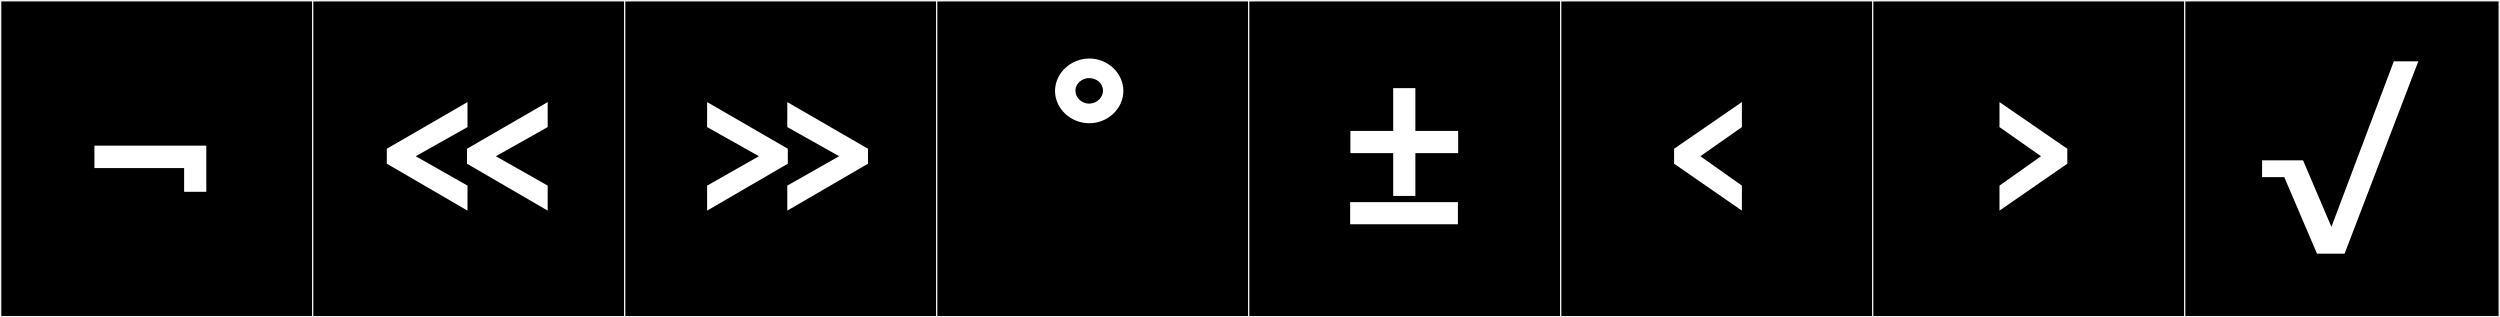
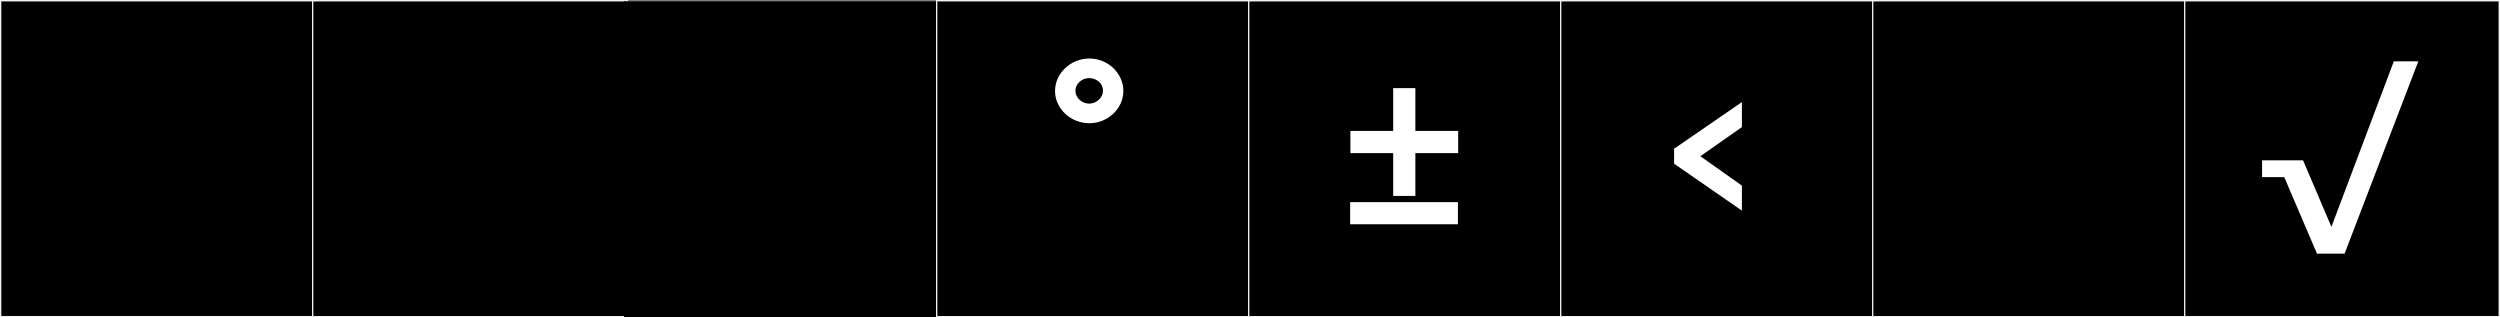
<svg xmlns="http://www.w3.org/2000/svg" version="1.1" id="Layer_1" x="0px" y="0px" width="1891px" height="240px" viewBox="0 0 1891 240" enable-background="new 0 0 1891 240" xml:space="preserve">
  <rect x="0" y="0" width="1891" height="240" fill="#808080" stroke="none" />
  <g>
    <rect y="1" width="238" height="239" />
    <g>
      <path fill="#F2F2F2" d="M238,1v238H1V1H238 M239,0H0v240h239V0L239,0z" />
    </g>
  </g>
  <g>
    <rect x="236" y="1" width="238" height="239" />
    <g>
      <path fill="#F2F2F2" d="M474,1v238H237V1H474 M475,0H236v240h239V0L475,0z" />
    </g>
  </g>
  <g>
    <rect x="472" y="1" width="238" height="239" />
    <g>
-       <path fill="#F2F2F2" d="M710,1v238H473V1H710 M711,0H472v240h239V0L711,0z" />
-     </g>
+       </g>
  </g>
  <g>
    <rect x="708" y="1" width="238" height="239" />
    <g>
      <path fill="#F2F2F2" d="M946,1v238H709V1H946 M947,0H708v240h239V0L947,0z" />
    </g>
  </g>
  <g>
    <rect x="944" y="1" width="238" height="239" />
    <g>
      <path fill="#F2F2F2" d="M1182,1v238H945V1H1182 M1183,0H944v240h239V0L1183,0z" />
    </g>
  </g>
  <g>
    <rect x="1180" y="1" width="238" height="239" />
    <g>
      <path fill="#F2F2F2" d="M1418,1v238h-237V1H1418 M1419,0h-239v240h239V0L1419,0z" />
    </g>
  </g>
  <g>
    <rect x="1416" y="1" width="238" height="239" />
    <g>
      <path fill="#F2F2F2" d="M1654,1v238h-237V1H1654 M1655,0h-239v240h239V0L1655,0z" />
    </g>
  </g>
  <g>
    <rect x="1652" y="1" width="238" height="239" />
    <g>
      <path fill="#F2F2F2" d="M1890,1v238h-237V1H1890 M1891,0h-239v240h239V0L1891,0z" />
    </g>
  </g>
  <g enable-background="new    ">
-     <path fill="#FFFFFF" d="M156.043,110.171v34.906h-16.771v-17.94H71.411v-16.966H156.043z" />
-   </g>
+     </g>
  <g enable-background="new    ">
</g>
  <g enable-background="new    ">
-     <path fill="#FFFFFF" d="M314.424,118.166l39.197,22.23v18.916l-61.038-35.491v-11.311l61.038-35.296V96.13L314.424,118.166z    M375.072,118.166l39.196,22.23v18.916l-61.037-35.491v-11.311l61.037-35.296V96.13L375.072,118.166z" />
-   </g>
+     </g>
  <g enable-background="new    ">
</g>
  <g enable-background="new    ">
</g>
  <g enable-background="new    ">
-     <path fill="#FFFFFF" d="M534.861,77.215l61.037,35.296v11.311l-61.037,35.491v-18.916l39.196-22.23L534.861,96.13V77.215z    M595.508,77.215l61.038,35.296v11.311l-61.038,35.491v-18.916l39.197-22.23L595.508,96.13V77.215z" />
-   </g>
+     </g>
  <g enable-background="new    ">
</g>
  <g enable-background="new    ">
</g>
  <g enable-background="new    ">
    <path fill="#FFFFFF" d="M798.032,68.829c0-13.65,12.09-24.57,25.936-24.57c14.041,0,25.741,11.115,25.741,24.57   c0,13.261-11.701,24.376-25.741,24.376C809.732,93.205,798.032,82.09,798.032,68.829z M813.438,68.635   c0,5.265,4.875,9.75,10.335,9.75c5.85,0,10.53-4.681,10.53-9.75c0-5.851-5.07-9.556-10.53-9.556S813.438,63.369,813.438,68.635z" />
  </g>
  <g enable-background="new    ">
</g>
  <g enable-background="new    ">
</g>
  <g enable-background="new    ">
</g>
  <g enable-background="new    ">
    <path fill="#FFFFFF" d="M1021.248,152.877h81.513v16.771h-81.513V152.877z M1102.955,99.056v16.771h-32.371v32.371h-16.77v-32.371   h-32.371V99.056h32.371V66.685h16.77v32.371H1102.955z" />
  </g>
  <g enable-background="new    ">
</g>
  <g enable-background="new    ">
    <path fill="#FFFFFF" d="M1286.172,118.166l31.396,22.23v18.916l-51.287-35.491v-11.311l51.287-35.296V96.13L1286.172,118.166z" />
  </g>
  <g enable-background="new    ">
</g>
  <g enable-background="new    ">
-     <path fill="#FFFFFF" d="M1512.412,77.215l51.287,35.296v11.311l-51.287,35.491v-18.916l31.396-22.23l-31.396-22.036V77.215z" />
-   </g>
+     </g>
  <g enable-background="new    ">
</g>
  <g enable-background="new    ">
</g>
  <g enable-background="new    ">
    <path fill="#FFFFFF" d="M1829.208,46.403l-55.772,145.476h-20.865l-24.767-57.917h-16.771v-12.676h31.006l21.451,50.312   l47.191-125.194H1829.208z" />
  </g>
  <g enable-background="new    ">
</g>
  <g enable-background="new    ">
</g>
  <g enable-background="new    ">
</g>
  <g enable-background="new    ">
</g>
  <g enable-background="new    ">
</g>
  <g enable-background="new    ">
</g>
  <g enable-background="new    ">
</g>
  <g enable-background="new    ">
</g>
  <g enable-background="new    ">
</g>
  <g enable-background="new    ">
</g>
  <g enable-background="new    ">
</g>
</svg>